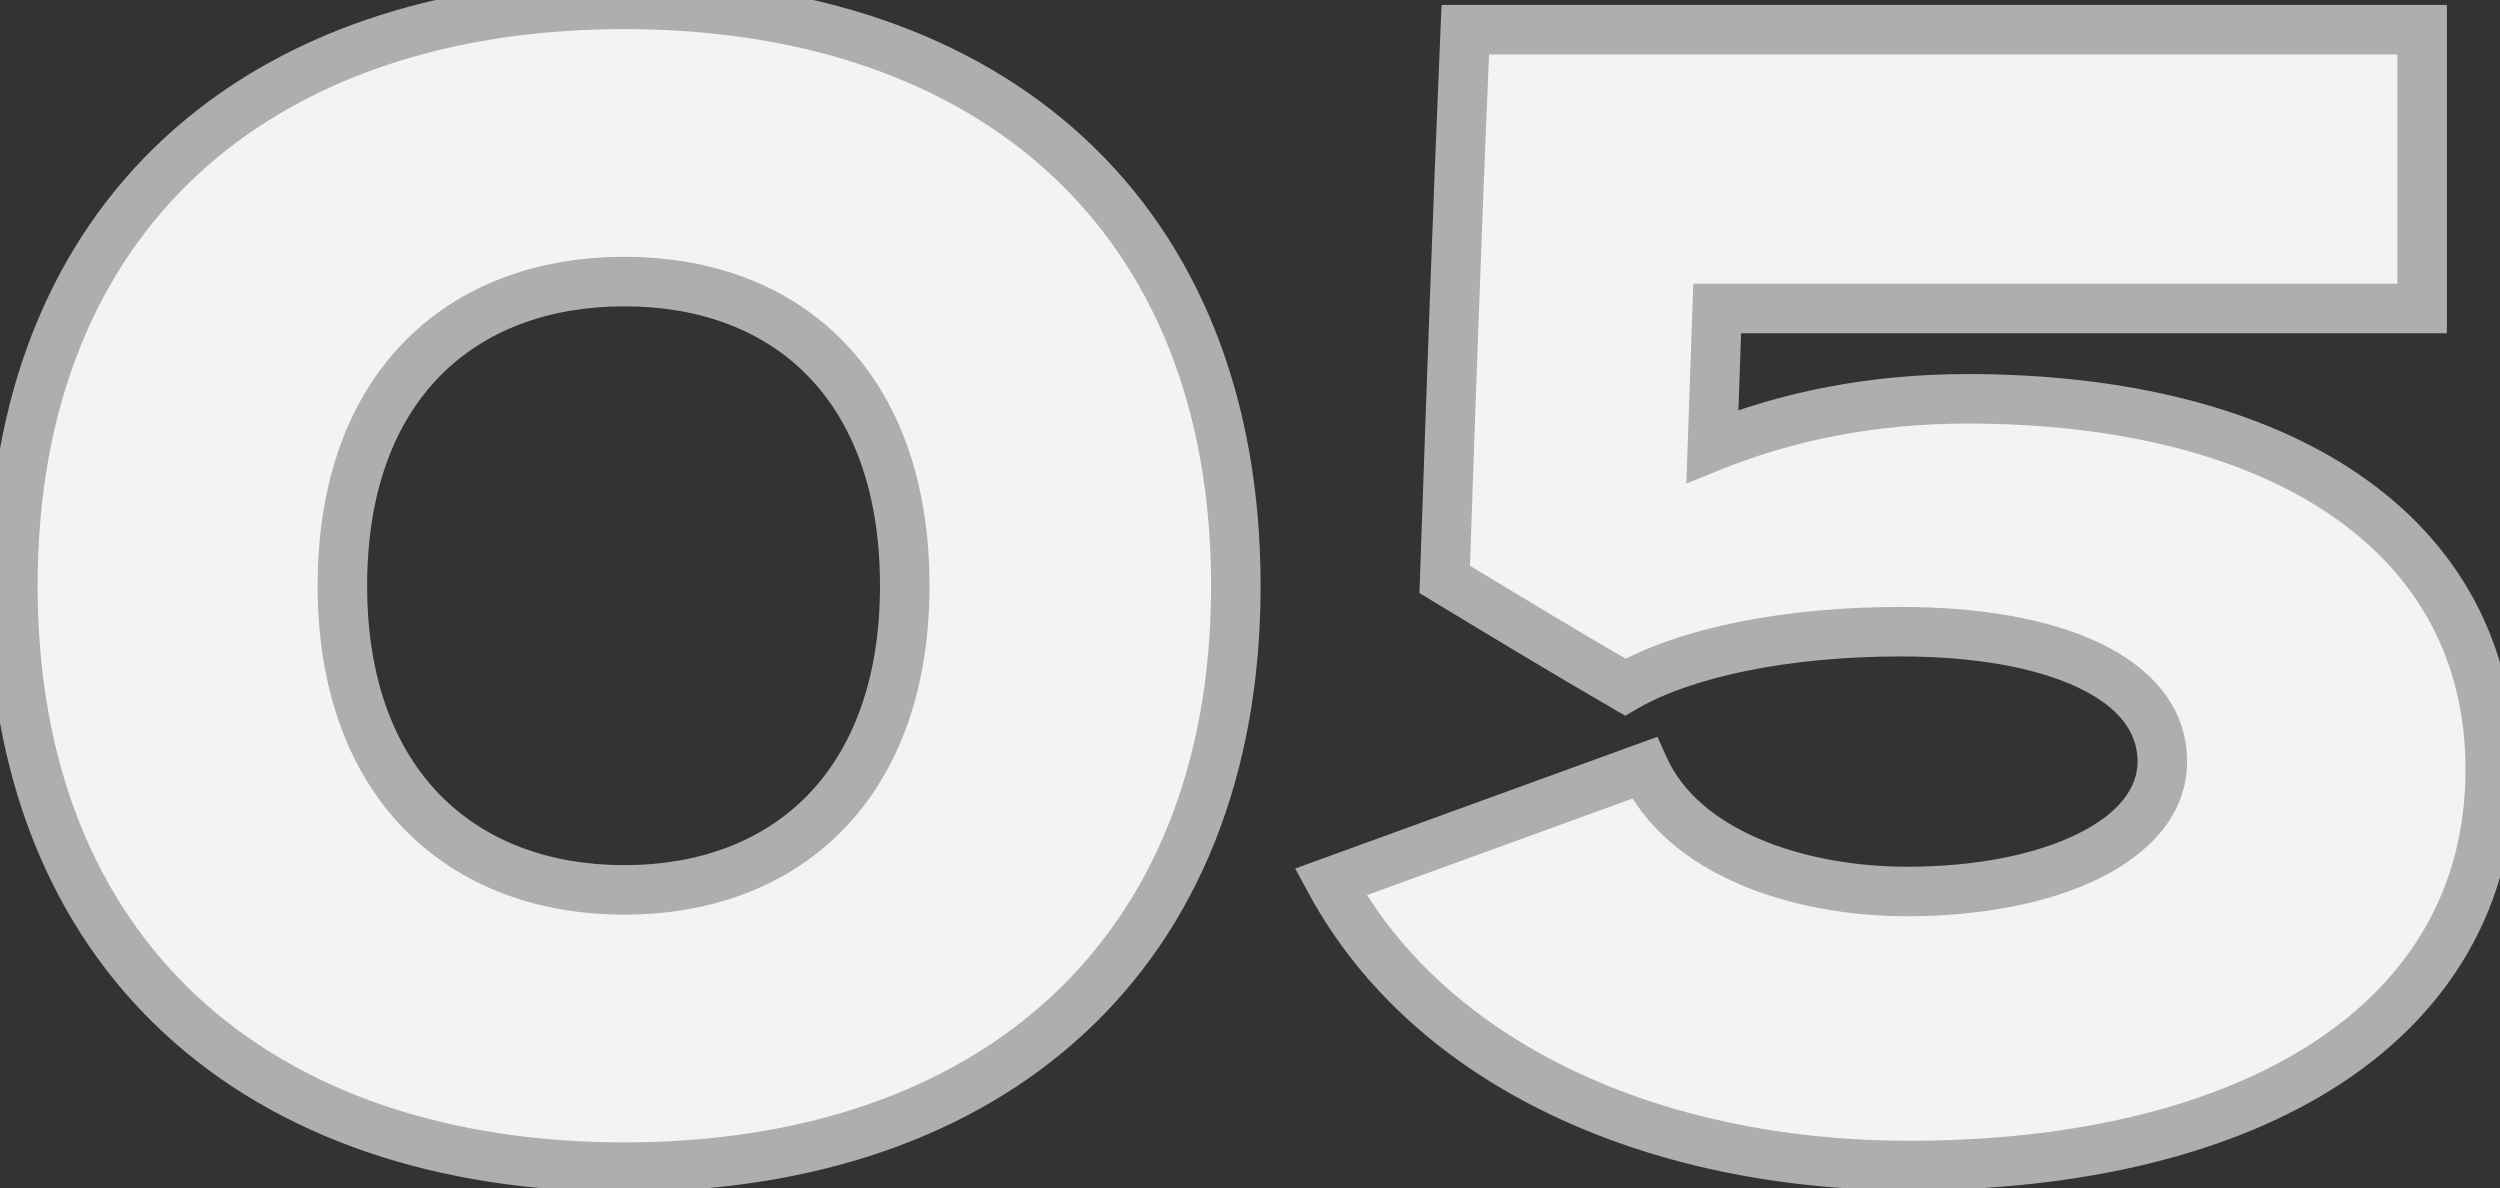
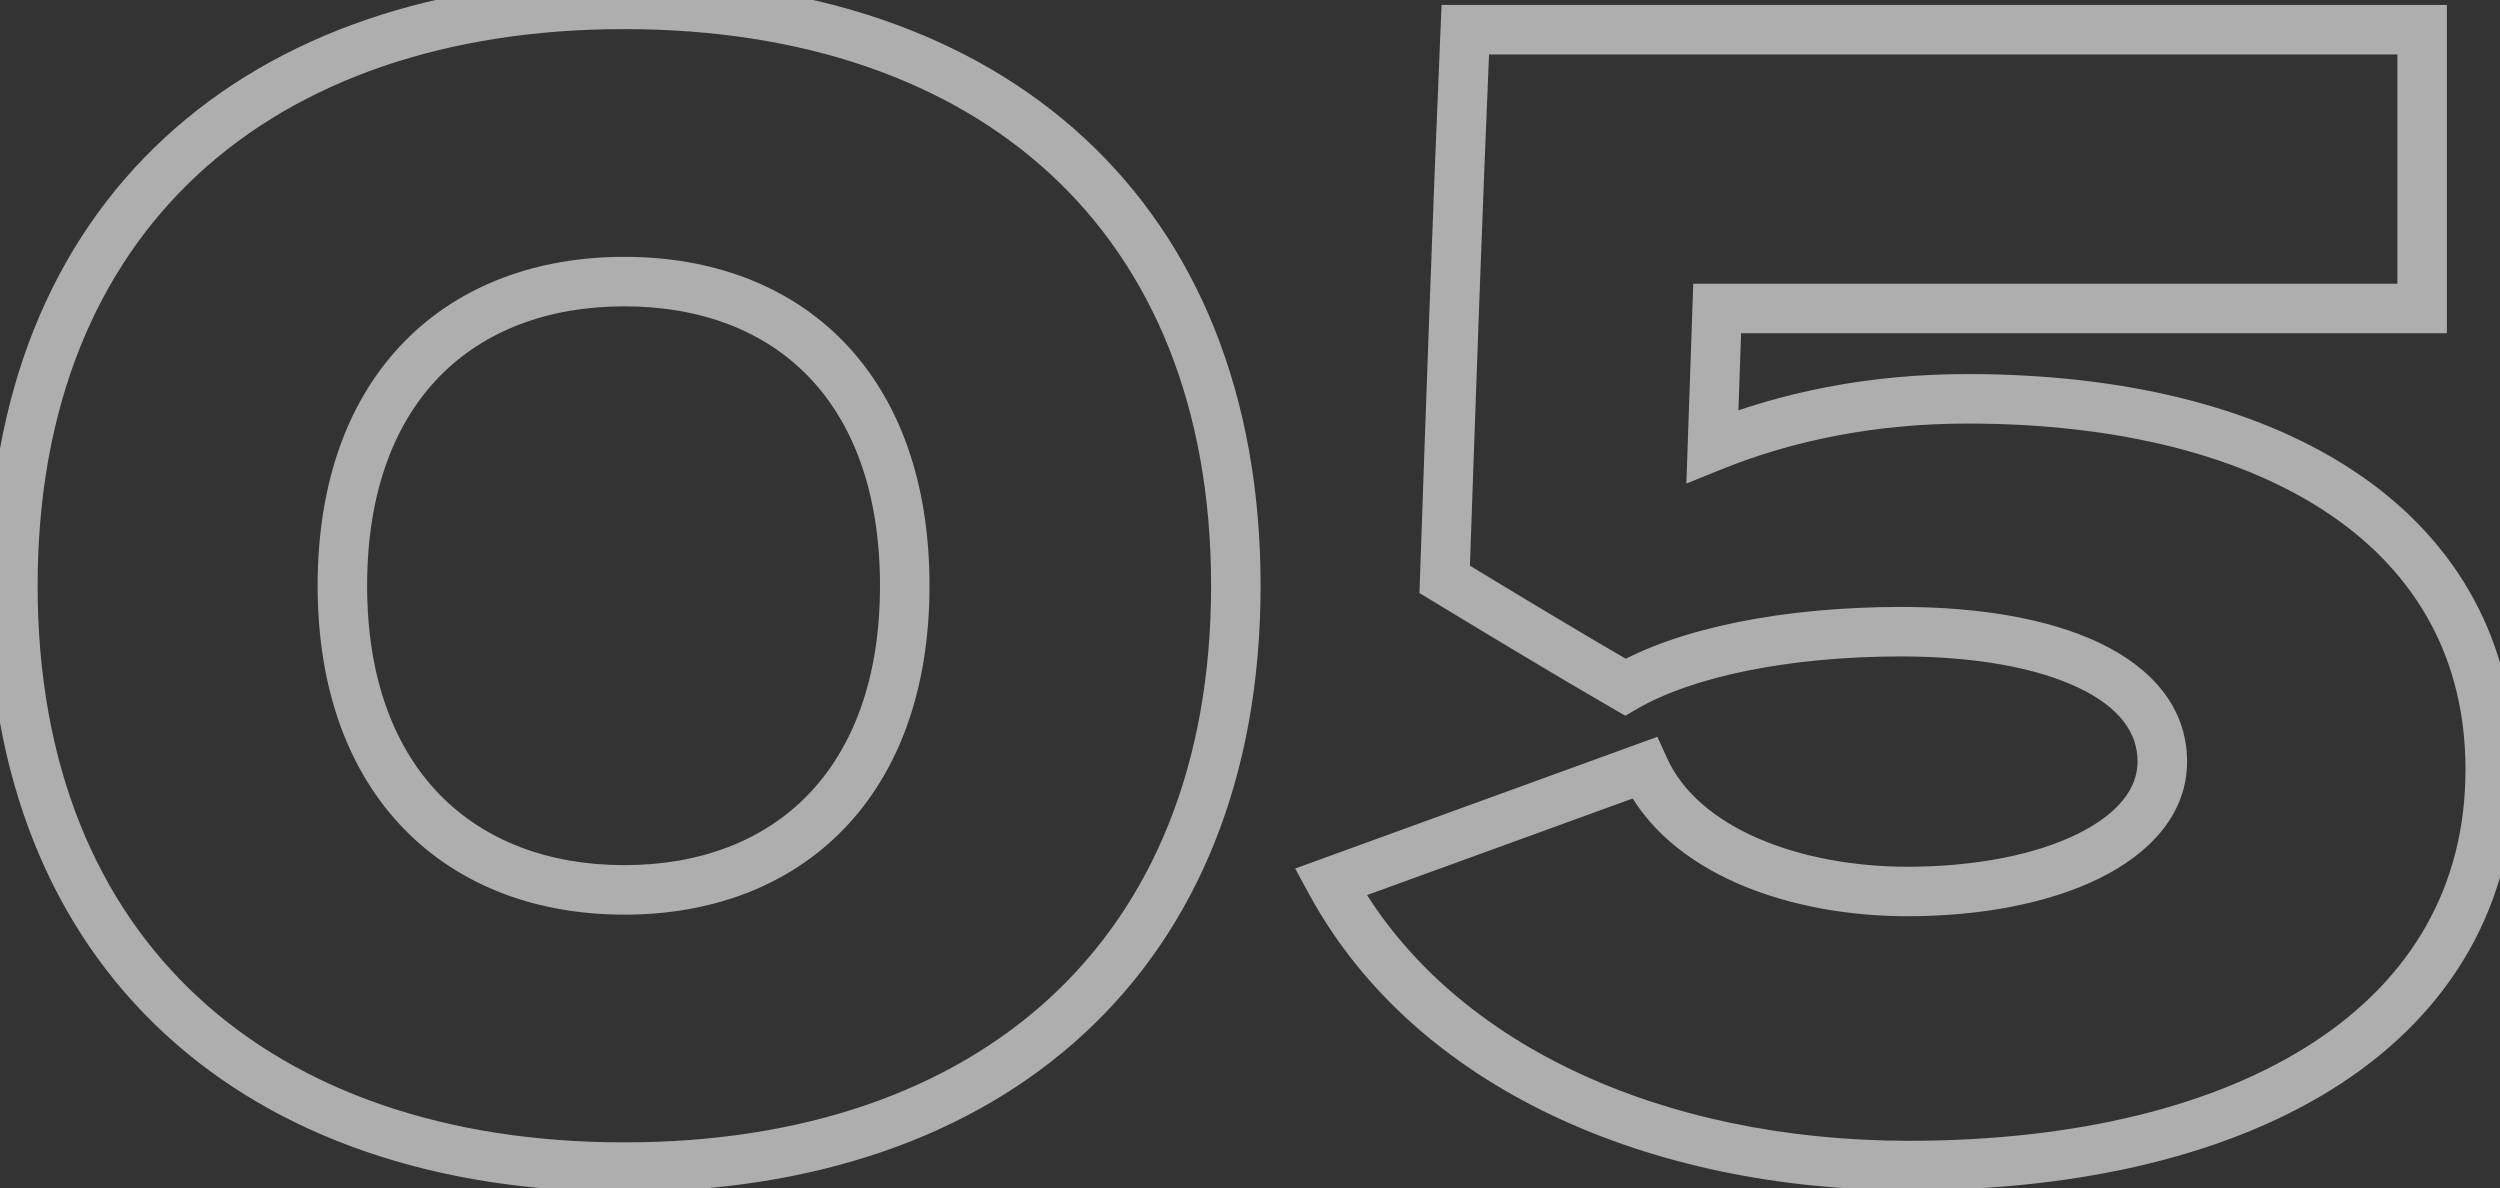
<svg xmlns="http://www.w3.org/2000/svg" width="101" height="48" viewBox="0 0 101 48" fill="none">
  <rect x="0" y="0" width="101" height="48" fill="#333333" stroke="none" />
-   <path d="M0.52 23.664C0.52 38.64 10.44 47.152 25.224 47.152C40.008 47.152 49.928 38.64 49.928 23.664C49.928 8.688 40.008 0.176 25.224 0.176C10.44 0.176 0.52 8.688 0.52 23.664ZM36.552 23.664C36.552 31.664 31.816 35.952 25.224 35.952C18.632 35.952 13.832 31.664 13.832 23.664C13.832 15.6 18.632 11.376 25.224 11.376C31.816 11.376 36.552 15.6 36.552 23.664ZM100.606 31.088C100.606 21.488 92.03 16.112 79.486 16.112C75.646 16.112 72.19 16.816 69.182 18.032L69.374 12.464H97.854V1.2H59.198C58.878 8.624 58.622 16.048 58.366 23.408C60.798 24.88 63.23 26.352 65.662 27.76C68.094 26.352 72.19 25.52 76.798 25.52C82.942 25.52 87.358 27.376 87.358 30.768C87.358 33.968 82.814 36.016 77.054 36.016C72.574 36.016 67.966 34.416 66.43 31.024L53.758 35.632C57.79 43.056 66.878 47.088 77.118 47.088C90.942 47.088 100.606 41.328 100.606 31.088Z" fill="#F3F3F3" />
  <path d="M-0.48 23.664C-0.48 31.383 2.083 37.539 6.649 41.758C11.204 45.968 17.645 48.152 25.224 48.152V46.152C18.019 46.152 12.107 44.08 8.006 40.29C3.916 36.509 1.52 30.922 1.52 23.664H-0.48ZM25.224 48.152C32.803 48.152 39.243 45.968 43.798 41.758C48.364 37.539 50.928 31.383 50.928 23.664H48.928C48.928 30.922 46.531 36.509 42.441 40.29C38.34 44.08 32.428 46.152 25.224 46.152V48.152ZM50.928 23.664C50.928 15.945 48.364 9.789 43.798 5.57C39.243 1.36 32.803 -0.824 25.224 -0.824V1.176C32.428 1.176 38.34 3.248 42.441 7.038C46.531 10.819 48.928 16.407 48.928 23.664H50.928ZM25.224 -0.824C17.645 -0.824 11.204 1.36 6.649 5.57C2.083 9.789 -0.48 15.945 -0.48 23.664H1.52C1.52 16.407 3.916 10.819 8.006 7.038C12.107 3.248 18.019 1.176 25.224 1.176V-0.824ZM35.552 23.664C35.552 27.466 34.43 30.267 32.642 32.112C30.855 33.956 28.3 34.952 25.224 34.952V36.952C28.74 36.952 31.849 35.804 34.078 33.504C36.306 31.205 37.552 27.862 37.552 23.664H35.552ZM25.224 34.952C22.147 34.952 19.575 33.956 17.771 32.109C15.967 30.263 14.832 27.462 14.832 23.664H12.832C12.832 27.866 14.096 31.209 16.34 33.507C18.585 35.804 21.708 36.952 25.224 36.952V34.952ZM14.832 23.664C14.832 19.832 15.968 17.033 17.77 15.196C19.572 13.359 22.143 12.376 25.224 12.376V10.376C21.712 10.376 18.588 11.505 16.342 13.796C14.095 16.087 12.832 19.432 12.832 23.664H14.832ZM25.224 12.376C28.304 12.376 30.858 13.358 32.643 15.193C34.429 17.029 35.552 19.828 35.552 23.664H37.552C37.552 19.436 36.306 16.091 34.077 13.799C31.846 11.506 28.736 10.376 25.224 10.376V12.376ZM69.182 18.032L68.182 17.997L68.129 19.536L69.556 18.959L69.182 18.032ZM69.374 12.464V11.464H68.408L68.374 12.43L69.374 12.464ZM97.854 12.464V13.464H98.854V12.464H97.854ZM97.854 1.2H98.854V0.2H97.854V1.2ZM59.198 1.2V0.2H58.24L58.199 1.157L59.198 1.2ZM58.366 23.408L57.366 23.373L57.346 23.96L57.848 24.264L58.366 23.408ZM65.662 27.76L65.161 28.625L65.662 28.916L66.163 28.625L65.662 27.76ZM66.43 31.024L67.341 30.611L66.959 29.768L66.088 30.084L66.43 31.024ZM53.758 35.632L53.416 34.692L52.325 35.089L52.879 36.109L53.758 35.632ZM101.606 31.088C101.606 25.944 99.287 21.897 95.315 19.175C91.383 16.48 85.882 15.112 79.486 15.112V17.112C85.633 17.112 90.693 18.432 94.184 20.825C97.636 23.191 99.606 26.632 99.606 31.088H101.606ZM79.486 15.112C75.522 15.112 71.939 15.839 68.807 17.105L69.556 18.959C72.441 17.793 75.769 17.112 79.486 17.112V15.112ZM70.181 18.067L70.373 12.498L68.374 12.43L68.182 17.997L70.181 18.067ZM69.374 13.464H97.854V11.464H69.374V13.464ZM98.854 12.464V1.2H96.854V12.464H98.854ZM97.854 0.2H59.198V2.2H97.854V0.2ZM58.199 1.157C57.879 8.586 57.622 16.014 57.366 23.373L59.365 23.443C59.621 16.082 59.877 8.662 60.197 1.243L58.199 1.157ZM57.848 24.264C60.279 25.735 62.719 27.212 65.161 28.625L66.163 26.895C63.741 25.492 61.317 24.025 58.884 22.552L57.848 24.264ZM66.163 28.625C68.376 27.344 72.268 26.52 76.798 26.52V24.52C72.112 24.52 67.812 25.36 65.161 26.895L66.163 28.625ZM76.798 26.52C79.79 26.52 82.266 26.975 83.953 27.776C85.631 28.571 86.358 29.604 86.358 30.768H88.358C88.358 28.54 86.877 26.949 84.81 25.968C82.754 24.993 79.949 24.52 76.798 24.52V26.52ZM86.358 30.768C86.358 31.817 85.624 32.86 83.925 33.694C82.246 34.52 79.832 35.016 77.054 35.016V37.016C80.035 37.016 82.774 36.489 84.807 35.489C86.82 34.5 88.358 32.919 88.358 30.768H86.358ZM77.054 35.016C74.923 35.016 72.79 34.634 71.035 33.874C69.275 33.113 67.974 32.01 67.341 30.611L65.519 31.436C66.421 33.43 68.192 34.823 70.241 35.71C72.293 36.598 74.705 37.016 77.054 37.016V35.016ZM66.088 30.084L53.416 34.692L54.099 36.572L66.772 31.964L66.088 30.084ZM52.879 36.109C57.148 43.97 66.663 48.088 77.118 48.088V46.088C67.092 46.088 58.431 42.142 54.636 35.155L52.879 36.109ZM77.118 48.088C84.15 48.088 90.235 46.626 94.594 43.764C98.994 40.877 101.606 36.575 101.606 31.088H99.606C99.606 35.84 97.386 39.539 93.497 42.092C89.569 44.67 83.909 46.088 77.118 46.088V48.088Z" fill="#AEAEAE" />
</svg>